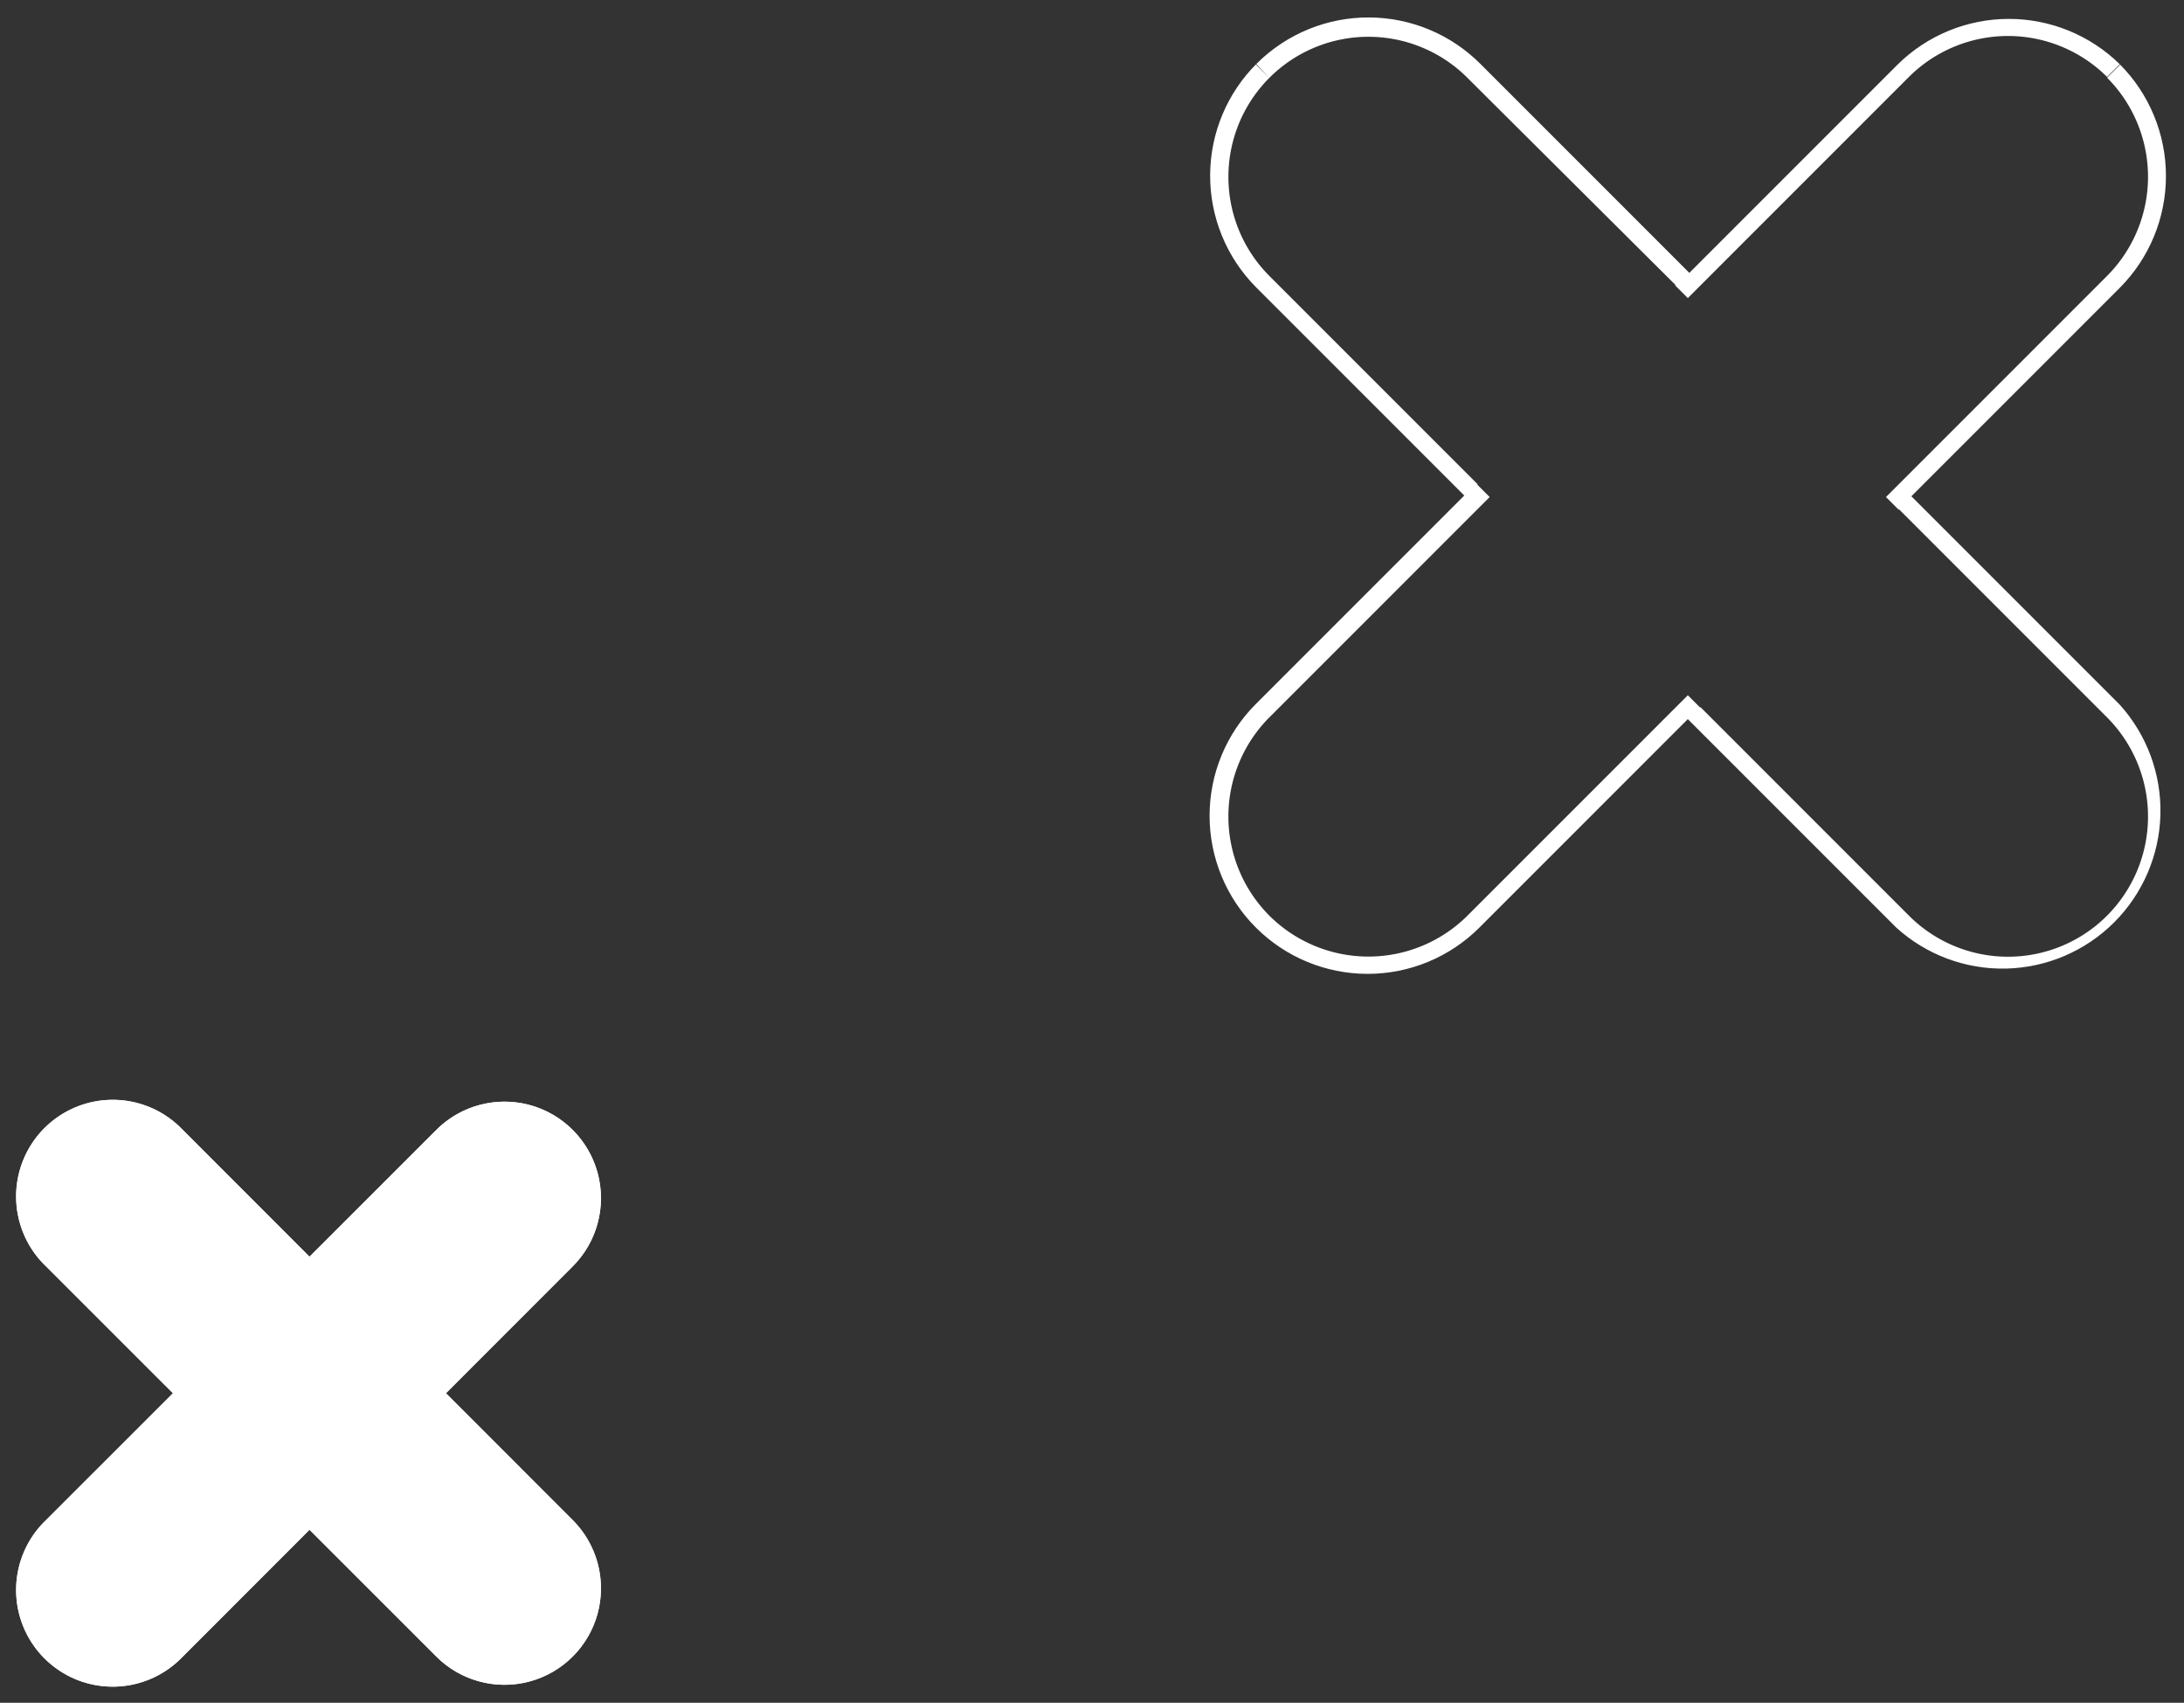
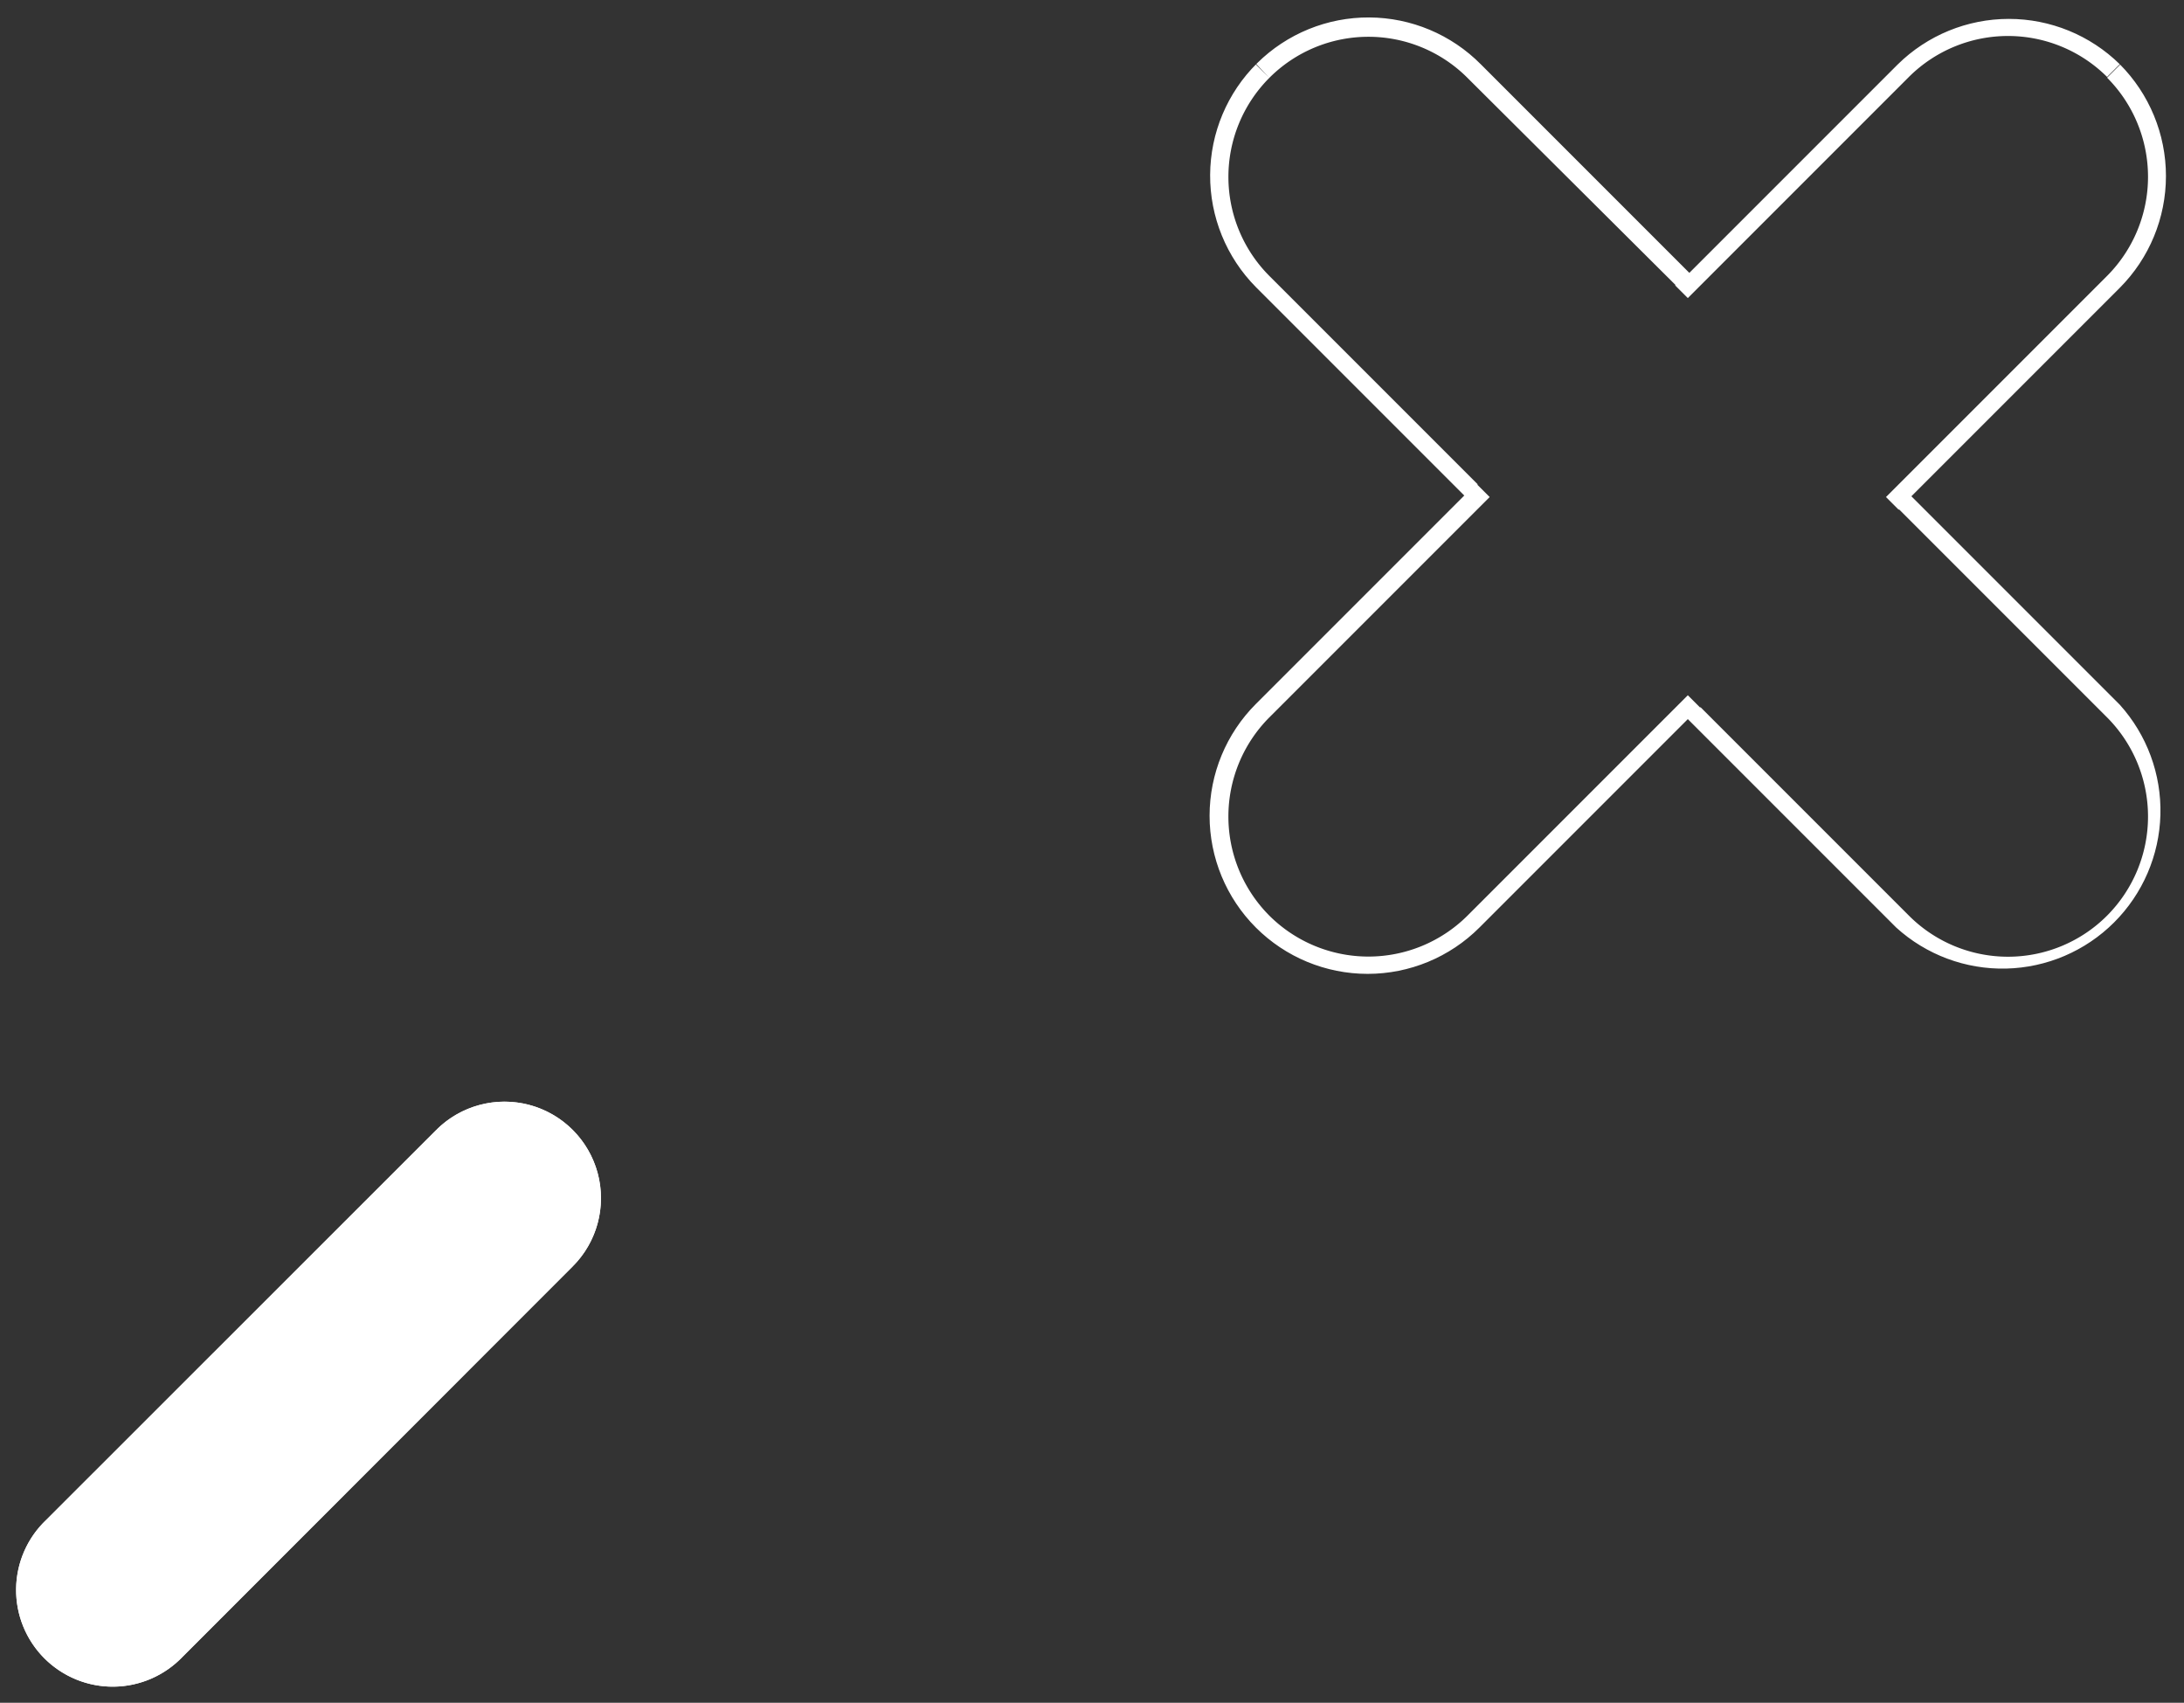
<svg xmlns="http://www.w3.org/2000/svg" viewBox="0 0 115.28 89.86">
  <rect x="0" y="0" width="115.28" height="89.86" fill="#333333" stroke="none" />
  <defs>
    <style>.cls-1{fill:none;clip-rule:evenodd;}.cls-2{fill:#fff;}.cls-3{clip-path:url(#clip-path);}.cls-4{clip-path:url(#clip-path-2);}.cls-5{clip-path:url(#clip-path-3);}</style>
    <clipPath id="clip-path" transform="translate(0.95 0.95)">
      <path class="cls-1" d="M29.28,65.88a5.09,5.09,0,0,0-7.2-7.2L1.49,79.26A5.1,5.1,0,1,0,8.7,86.47Z" />
    </clipPath>
    <clipPath id="clip-path-2" transform="translate(0.95 0.95)">
      <path class="cls-1" d="M8.7,58.68a5.1,5.1,0,1,0-7.21,7.21L22.08,86.47a5.09,5.09,0,1,0,7.2-7.2Z" />
    </clipPath>
    <clipPath id="clip-path-3" transform="translate(0.95 0.95)">
      <path class="cls-1" d="M110.94,2.44a8.36,8.36,0,0,1,0,11.8l-11,11,11,11A8.34,8.34,0,0,1,99.14,48l-11-11-11,11a8.34,8.34,0,1,1-11.8-11.8l11-11-11-11A8.34,8.34,0,1,1,77.22,2.45l11,11,11-11A8.36,8.36,0,0,1,110.94,2.44Z" />
    </clipPath>
  </defs>
  <g id="Layer_2" data-name="Layer 2">
    <g id="Layer_1-2" data-name="Layer 1">
      <path class="cls-2" d="M29.28,65.88a5.09,5.09,0,0,0-7.2-7.2L1.49,79.26A5.1,5.1,0,1,0,8.7,86.47Z" transform="translate(0.95 0.95)" />
      <g class="cls-3">
        <path class="cls-2" d="M30,58a6,6,0,0,1,0,8.54l-1.34-1.34a4.14,4.14,0,0,0,0-5.86Zm-1.34,1.34a4.14,4.14,0,0,0-5.86,0L21.41,58A6,6,0,0,1,30,58ZM2.16,79.93a4.15,4.15,0,0,0,0,5.87L.82,87.14a6,6,0,0,1,0-8.55Zm0,5.87A4.15,4.15,0,0,0,8,85.8l1.34,1.34a6,6,0,0,1-8.55,0ZM8,85.8,28.61,65.21,30,66.55,9.37,87.14ZM22.75,59.35,2.16,79.93.82,78.59,21.41,58Z" transform="translate(0.95 0.95)" />
      </g>
-       <path class="cls-2" d="M8.7,58.68a5.1,5.1,0,1,0-7.21,7.21L22.08,86.47a5.09,5.09,0,1,0,7.2-7.2Z" transform="translate(0.95 0.95)" />
      <g class="cls-4">
-         <path class="cls-2" d="M.82,58a6,6,0,0,1,8.55,0L8,59.35a4.15,4.15,0,0,0-5.87,0Zm1.34,1.34a4.15,4.15,0,0,0,0,5.87L.82,66.56A6,6,0,0,1,.82,58ZM22.75,85.8a4.14,4.14,0,0,0,5.86,0L30,87.14a6,6,0,0,1-8.54,0Zm5.86,0a4.14,4.14,0,0,0,0-5.86L30,78.6a6,6,0,0,1,0,8.54Zm0-5.86L8,59.35,9.37,58,30,78.6ZM2.16,65.22,22.75,85.8l-1.34,1.34L.82,66.56Z" transform="translate(0.95 0.95)" />
-       </g>
+         </g>
      <g class="cls-5">
        <path class="cls-2" d="M110.27,3.11a7.41,7.41,0,0,0-10.46,0L98.47,1.77a9.29,9.29,0,0,1,13.14,0Zm-10.46,0-11,11-1.34-1.34,11-11Zm-12.3,11-11-10.95,1.34-1.34,11,11Zm-11-10.95a7.39,7.39,0,0,0-10.46,0L64.75,1.78a9.29,9.29,0,0,1,13.14,0Zm-10.46,0a7.4,7.4,0,0,0,0,10.45l-1.34,1.35a9.29,9.29,0,0,1,0-13.14Zm0,10.45,11,11-1.34,1.34-11-11Zm11,12.3-11,11-1.34-1.34,11-11Zm-11,11a7.41,7.41,0,0,0,0,10.46l-1.34,1.34a9.29,9.29,0,0,1,0-13.14Zm0,10.46a7.41,7.41,0,0,0,10.46,0l1.34,1.34a9.31,9.31,0,0,1-13.14,0Zm10.46,0,11-11,1.34,1.34-11,11Zm12.3-11,11,11-1.34,1.34-11-11Zm11,11a7.39,7.39,0,0,0,10.46,0l1.34,1.34a9.29,9.29,0,0,1-13.14,0Zm10.46,0a7.41,7.41,0,0,0,0-10.46l1.34-1.34a9.31,9.31,0,0,1,0,13.14Zm0-10.46-11-11,1.34-1.34,11,11Zm-11-12.3,11-11,1.34,1.34-11,11Zm11-11a7.41,7.41,0,0,0,0-10.46l1.34-1.34a9.31,9.31,0,0,1,0,13.14ZM99.14,2.44l-.67-.67Zm-11,11,.67.67-.67.67-.67-.67Zm-11-10.95-.67.67Zm-11.8,0,.67.67Zm0,11.79.67-.67Zm11,11,.67-.67.67.67-.67.67Zm-11,11-.67-.67Zm0,11.8-.67.67Zm11.8,0-.67-.67Zm11-11-.67-.67.67-.67.67.67Zm11,11-.67.67Zm11.8,0,.67.67Zm0-11.8-.67.67Zm-11-11-.67.67-.67-.67.67-.67Zm11-22.76.67-.67Zm0,11.8.67.67Z" transform="translate(0.95 0.95)" />
      </g>
    </g>
  </g>
</svg>